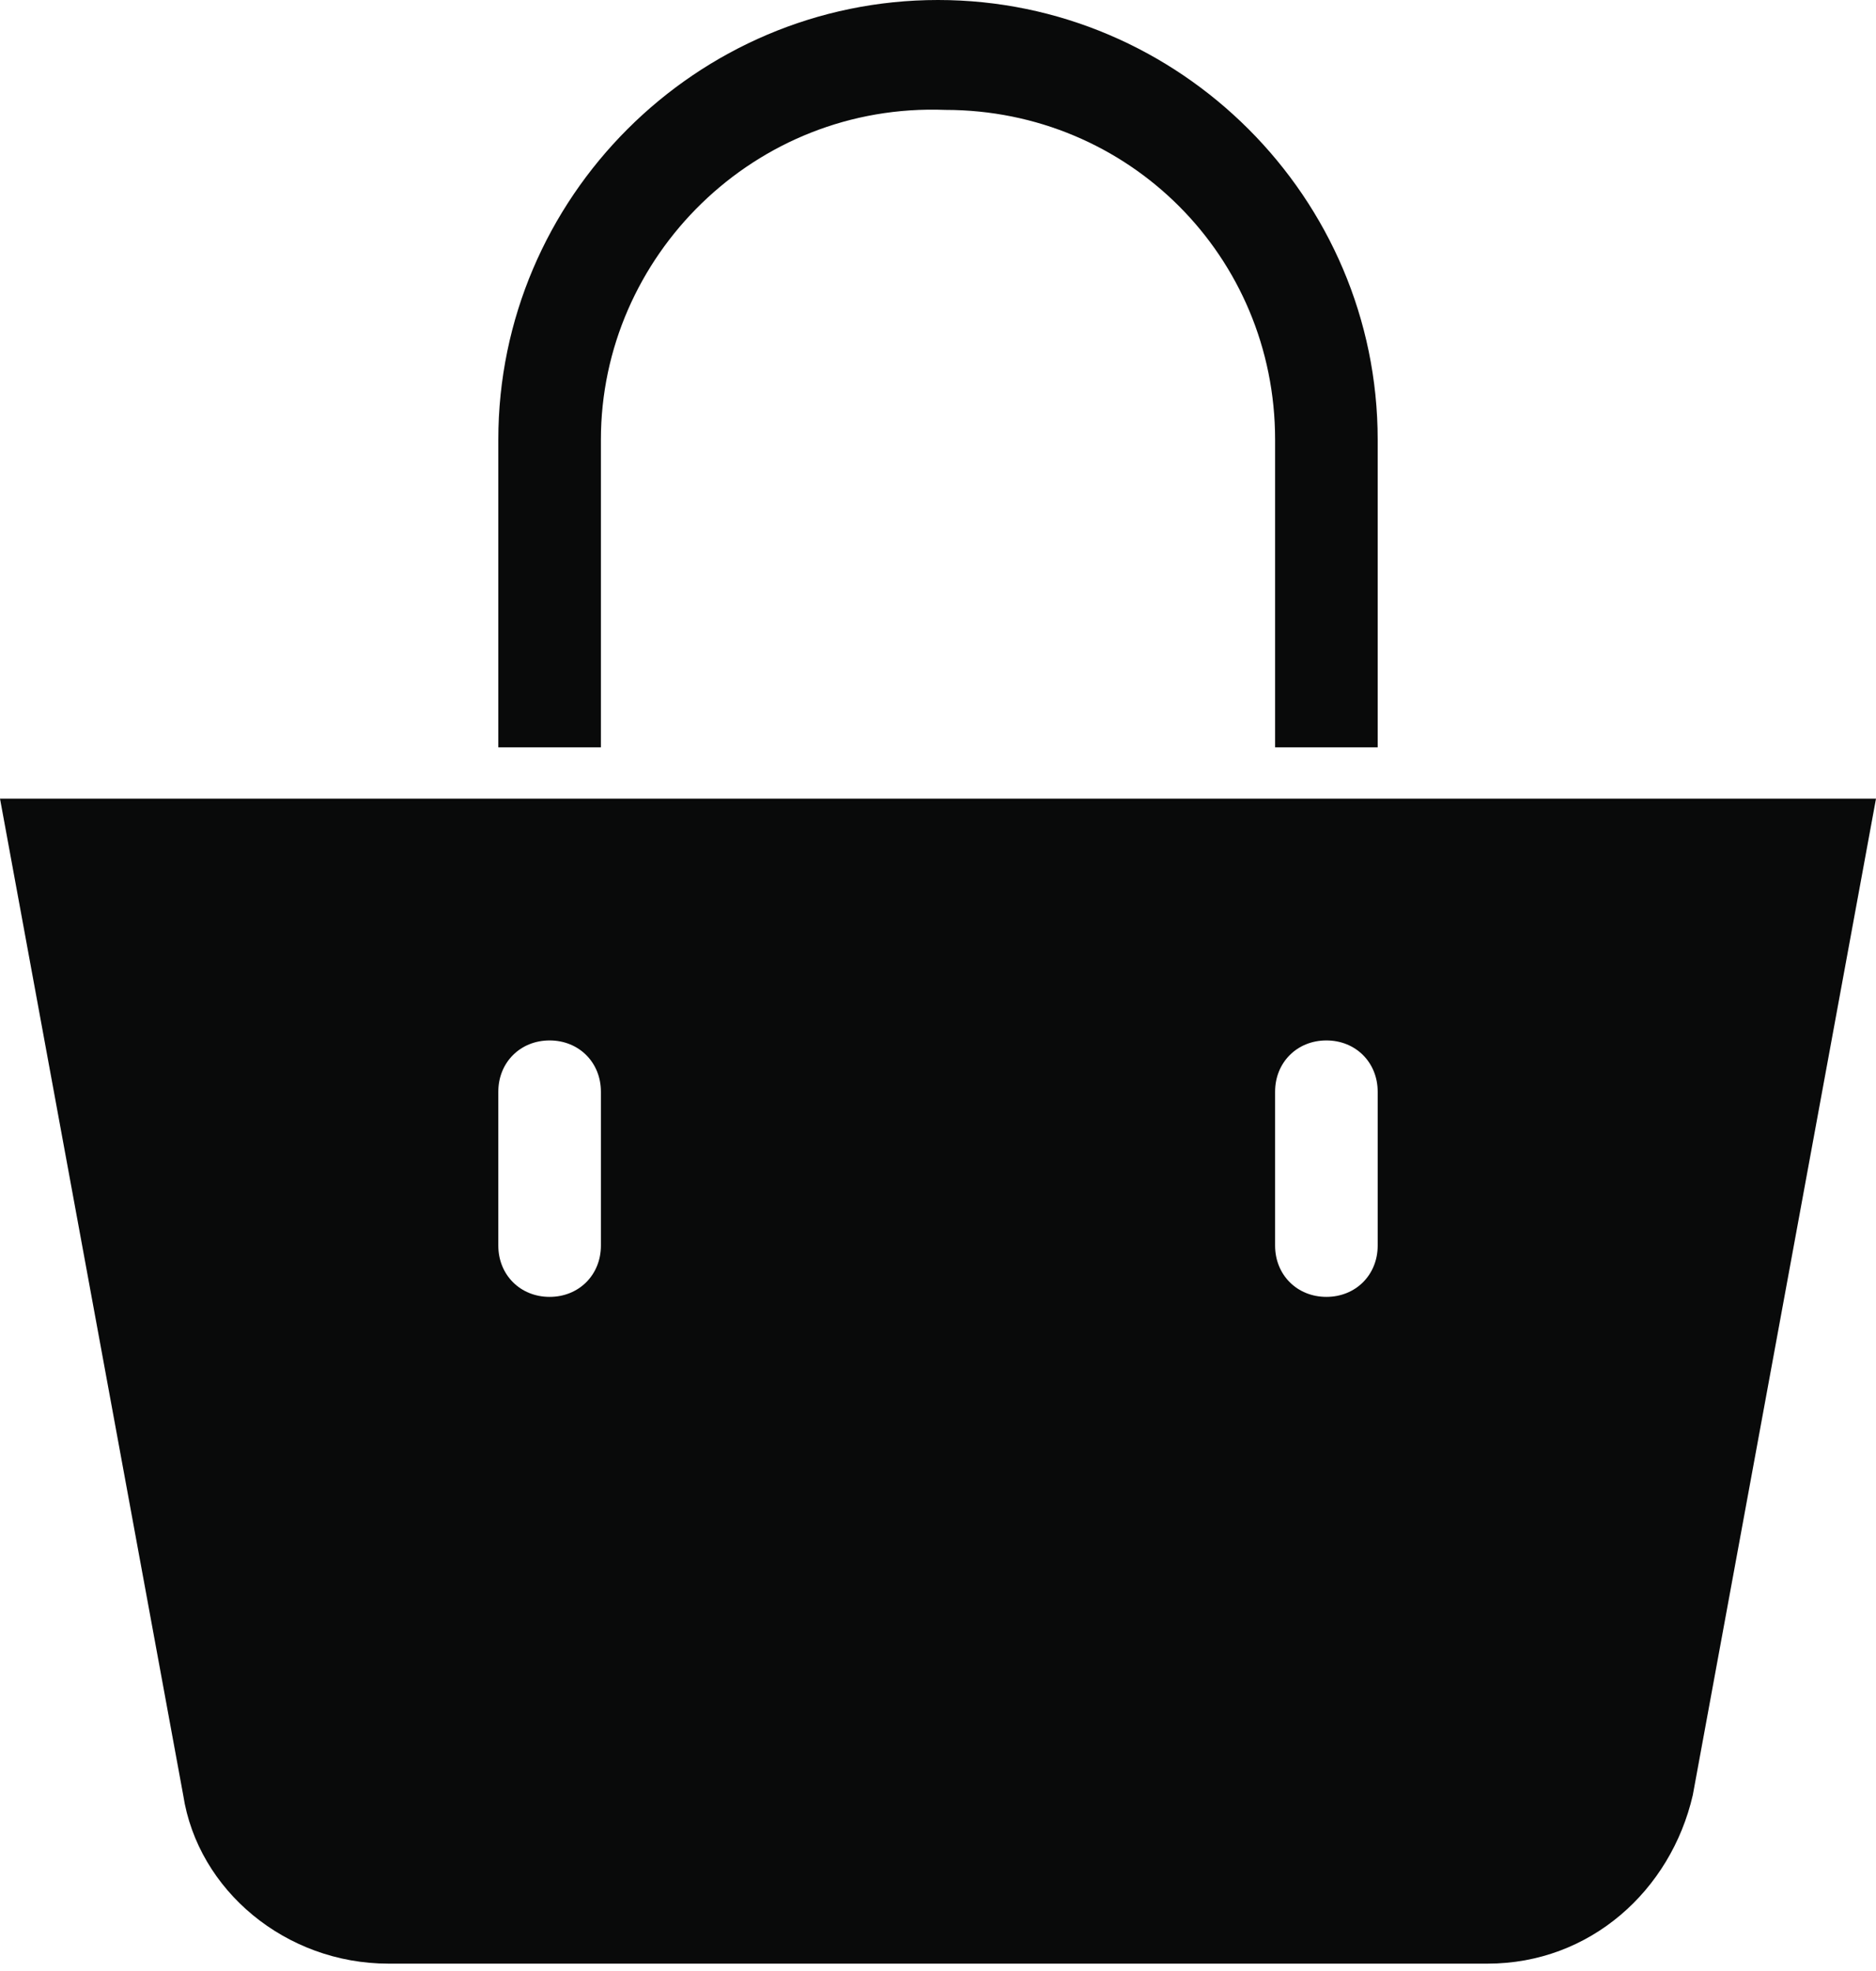
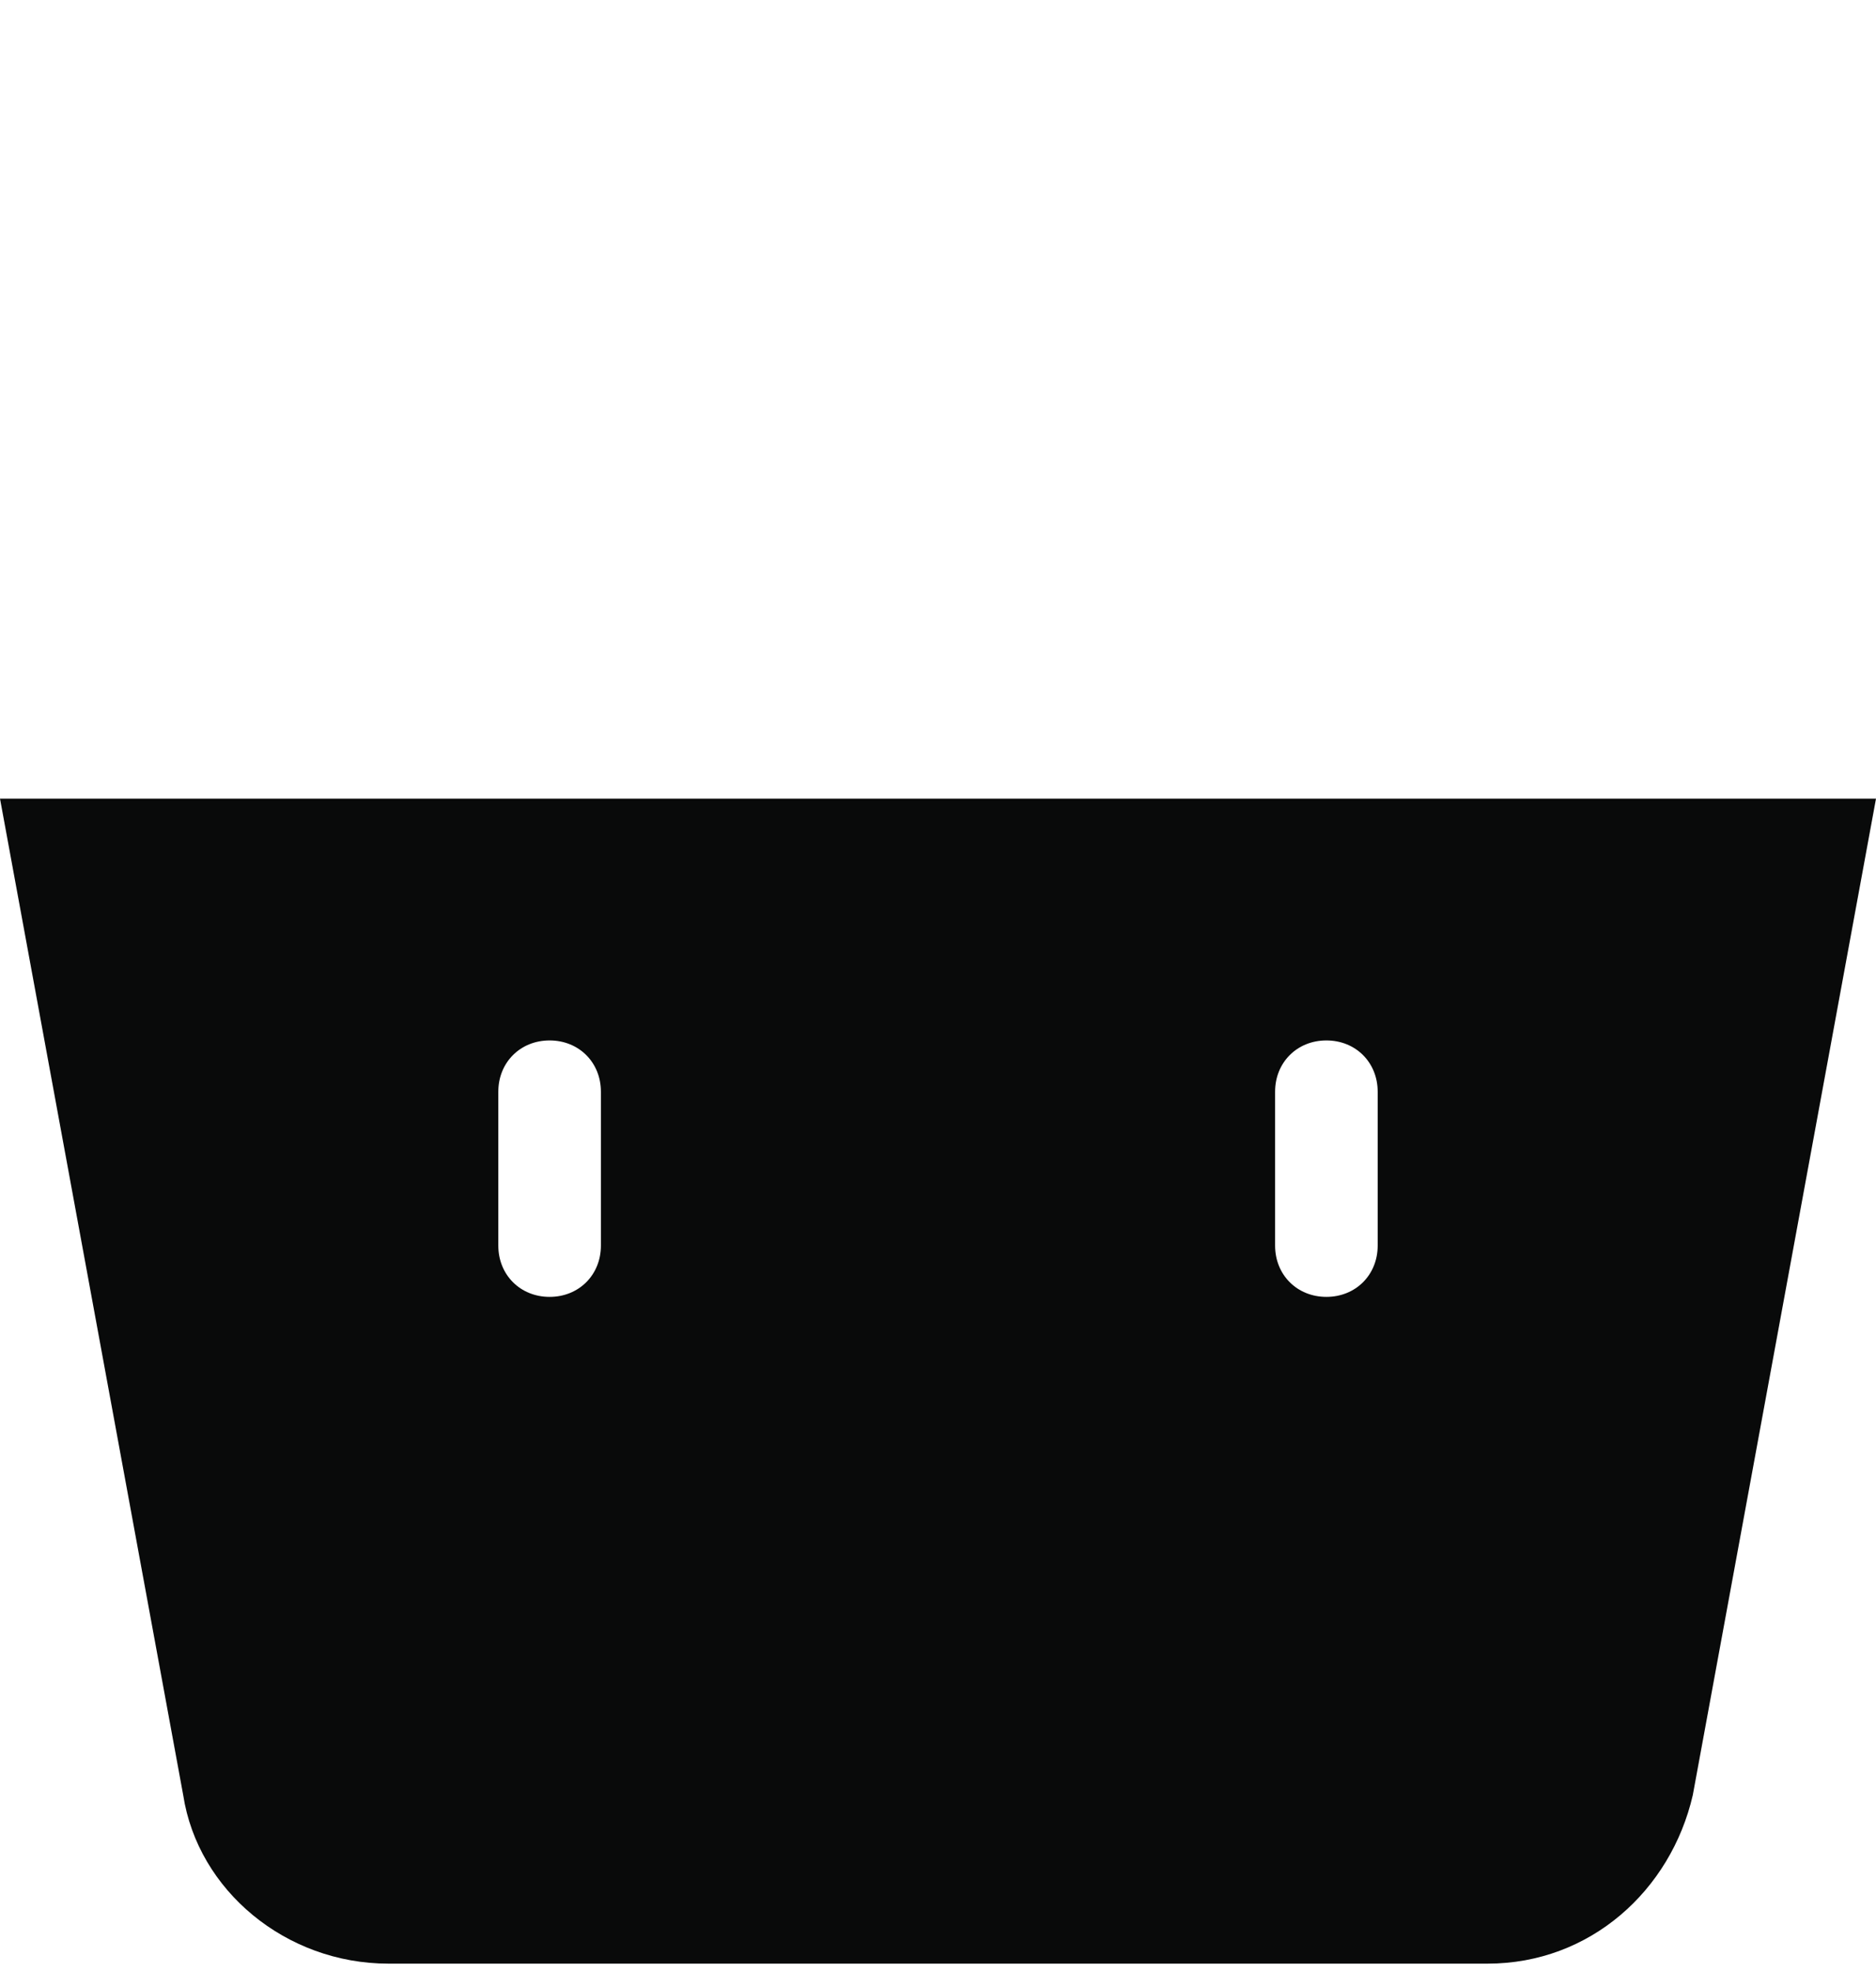
<svg xmlns="http://www.w3.org/2000/svg" version="1.1" id="Laag_1" x="0px" y="0px" viewBox="0 0 25.6 26.9" style="enable-background:new 0 0 25.6 26.9;" xml:space="preserve">
  <style type="text/css">
	.st0{fill:#090A0A;}
</style>
  <g id="Group_174" transform="translate(-1709 -17)">
    <g id="bag_1_" transform="translate(1720.596 23)">
      <g id="Group_4" transform="translate(9.404)">
        <g id="Group_3" transform="translate(0)">
          <path id="Path_2" class="st0" d="M-21,4.9l2.5,13.6c0.2,1.3,1.4,2.3,2.8,2.3h15c1.4,0,2.5-1,2.8-2.3L4.6,4.9H-21z M-12.8,11      c0,0.4-0.3,0.7-0.7,0.7c-0.4,0-0.7-0.3-0.7-0.7V8.9c0-0.4,0.3-0.7,0.7-0.7c0.4,0,0.7,0.3,0.7,0.7V11z M-2.2,11      c0,0.4-0.3,0.7-0.7,0.7c-0.4,0-0.7-0.3-0.7-0.7V8.9c0-0.4,0.3-0.7,0.7-0.7c0.4,0,0.7,0.3,0.7,0.7V11z" />
-           <path id="Path_3" class="st0" d="M-12.8,0c0-2.5,2.1-4.6,4.7-4.5c2.5,0,4.5,2,4.5,4.5v4.2h1.4V0c0-3.3-2.7-6-6-6      c-3.3,0-6,2.7-6,6v4.2h1.4V0z" />
        </g>
      </g>
    </g>
  </g>
</svg>